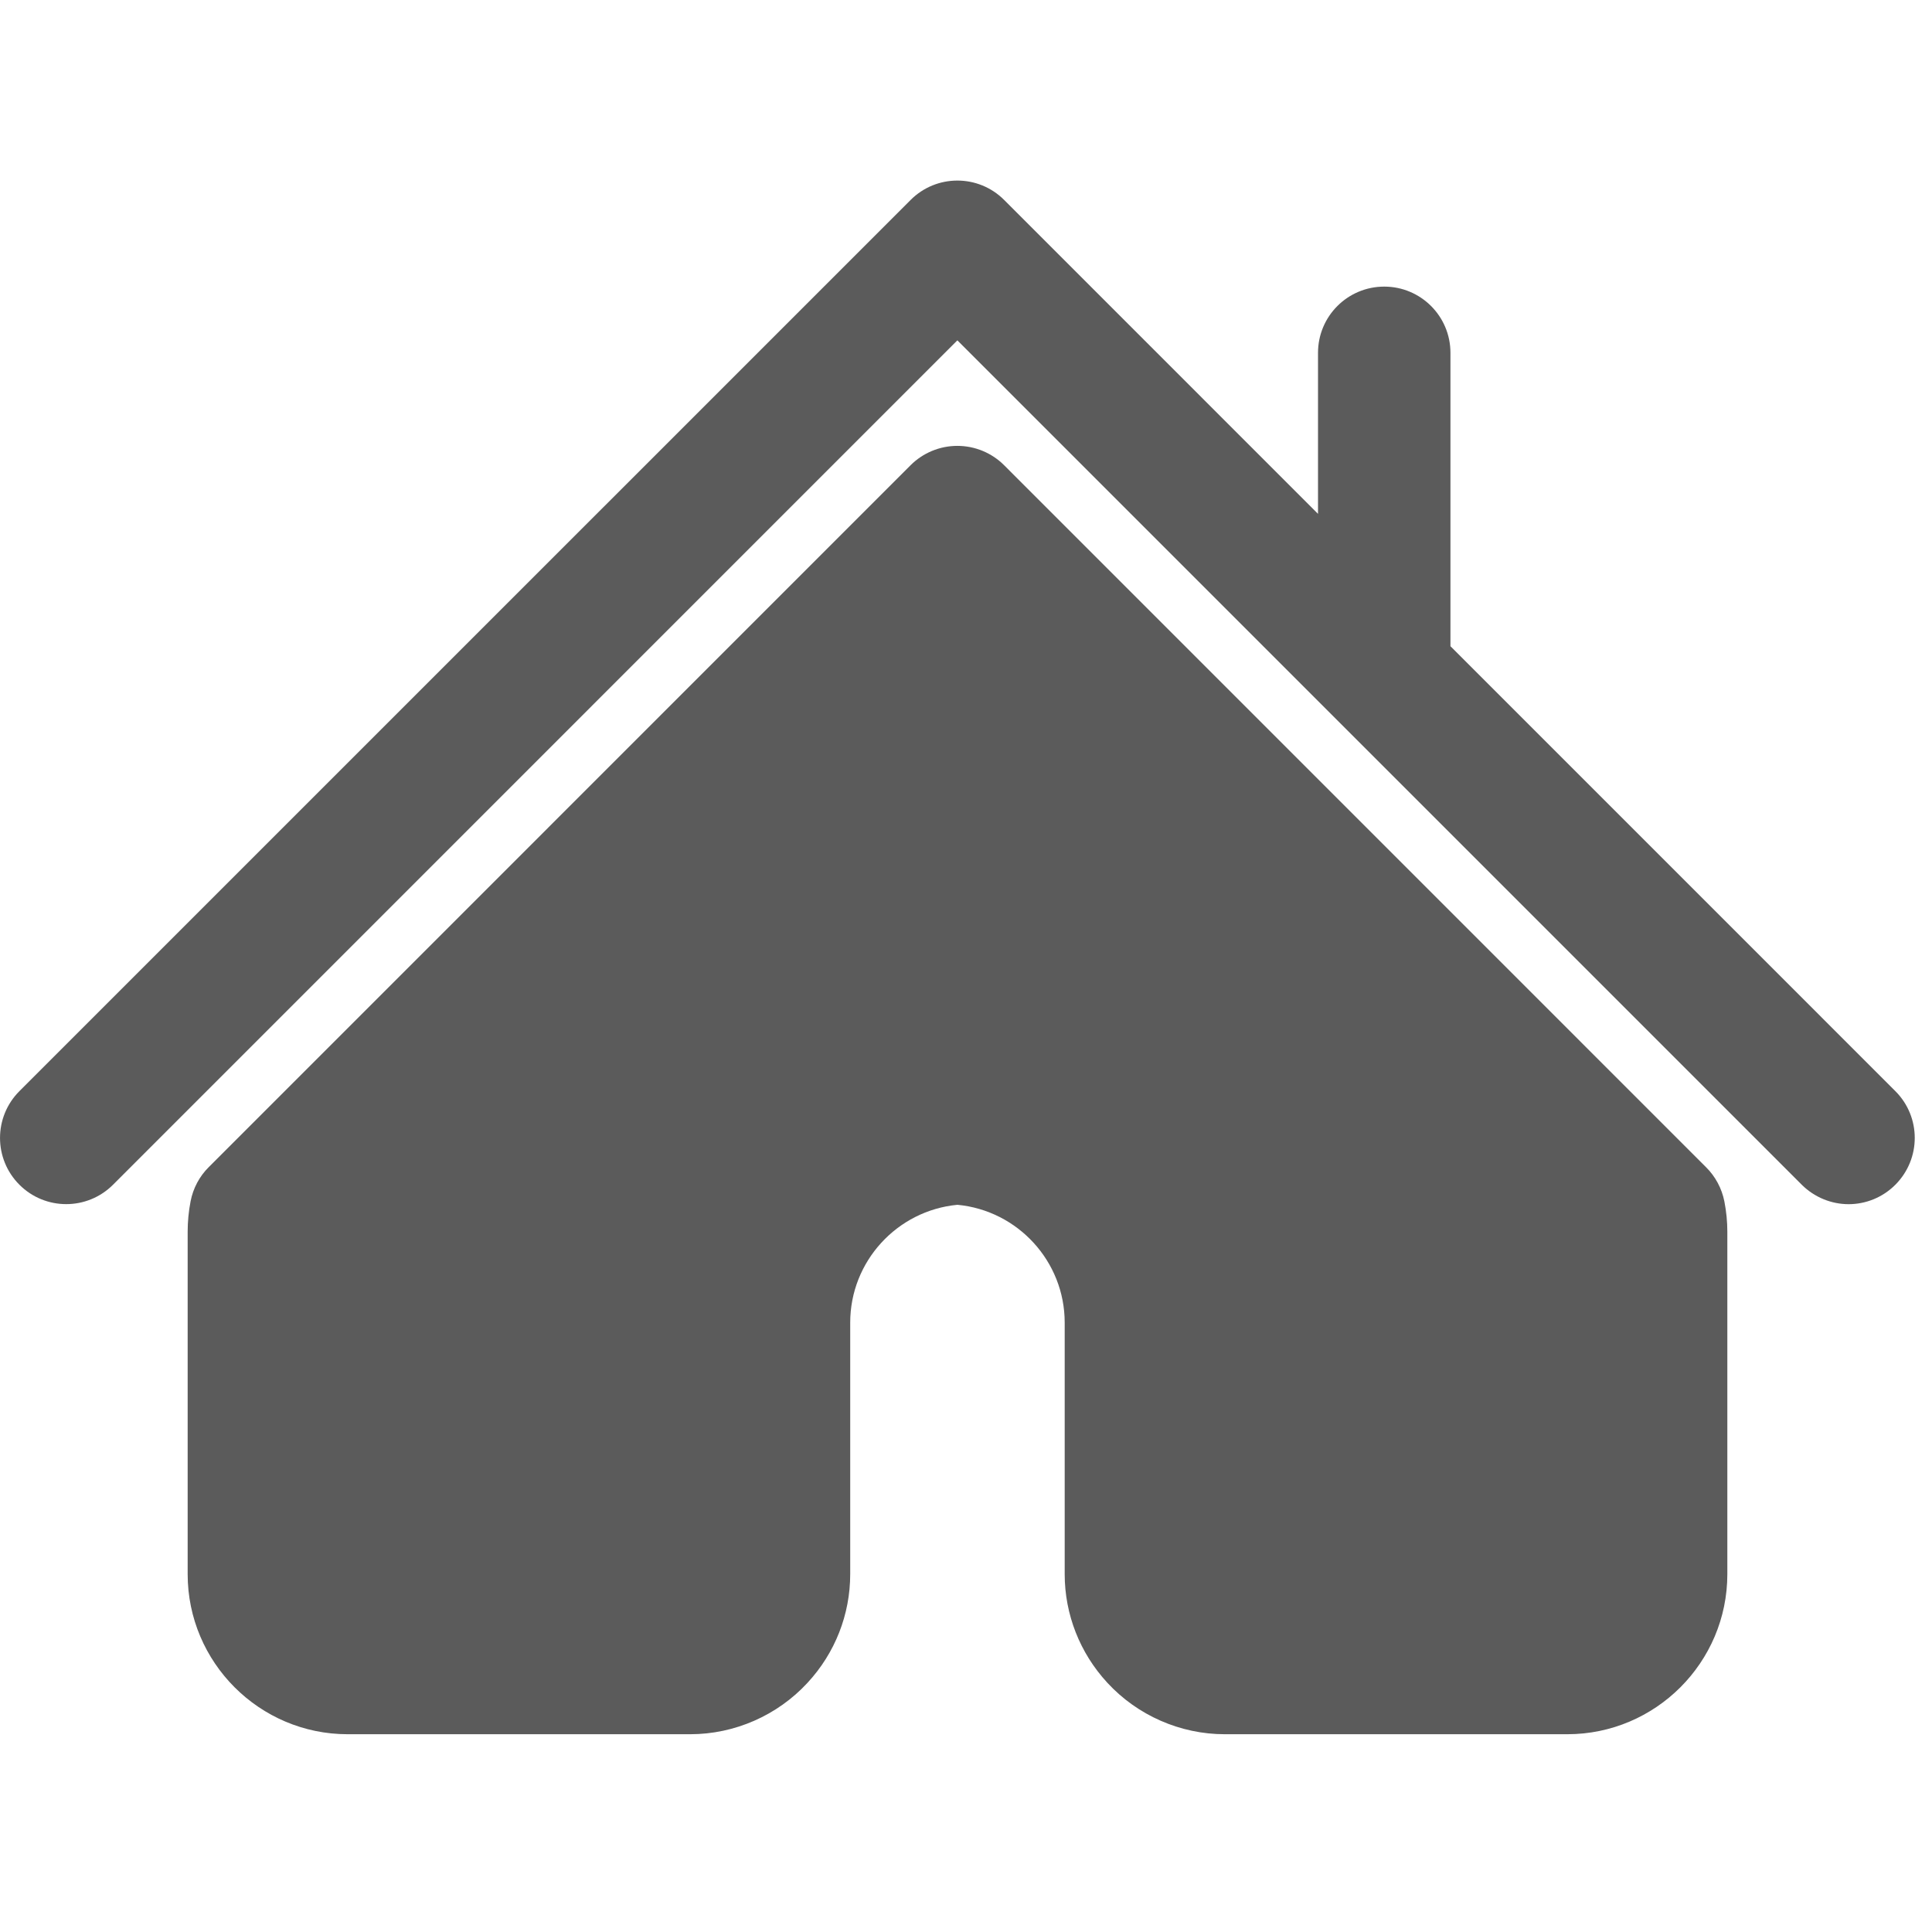
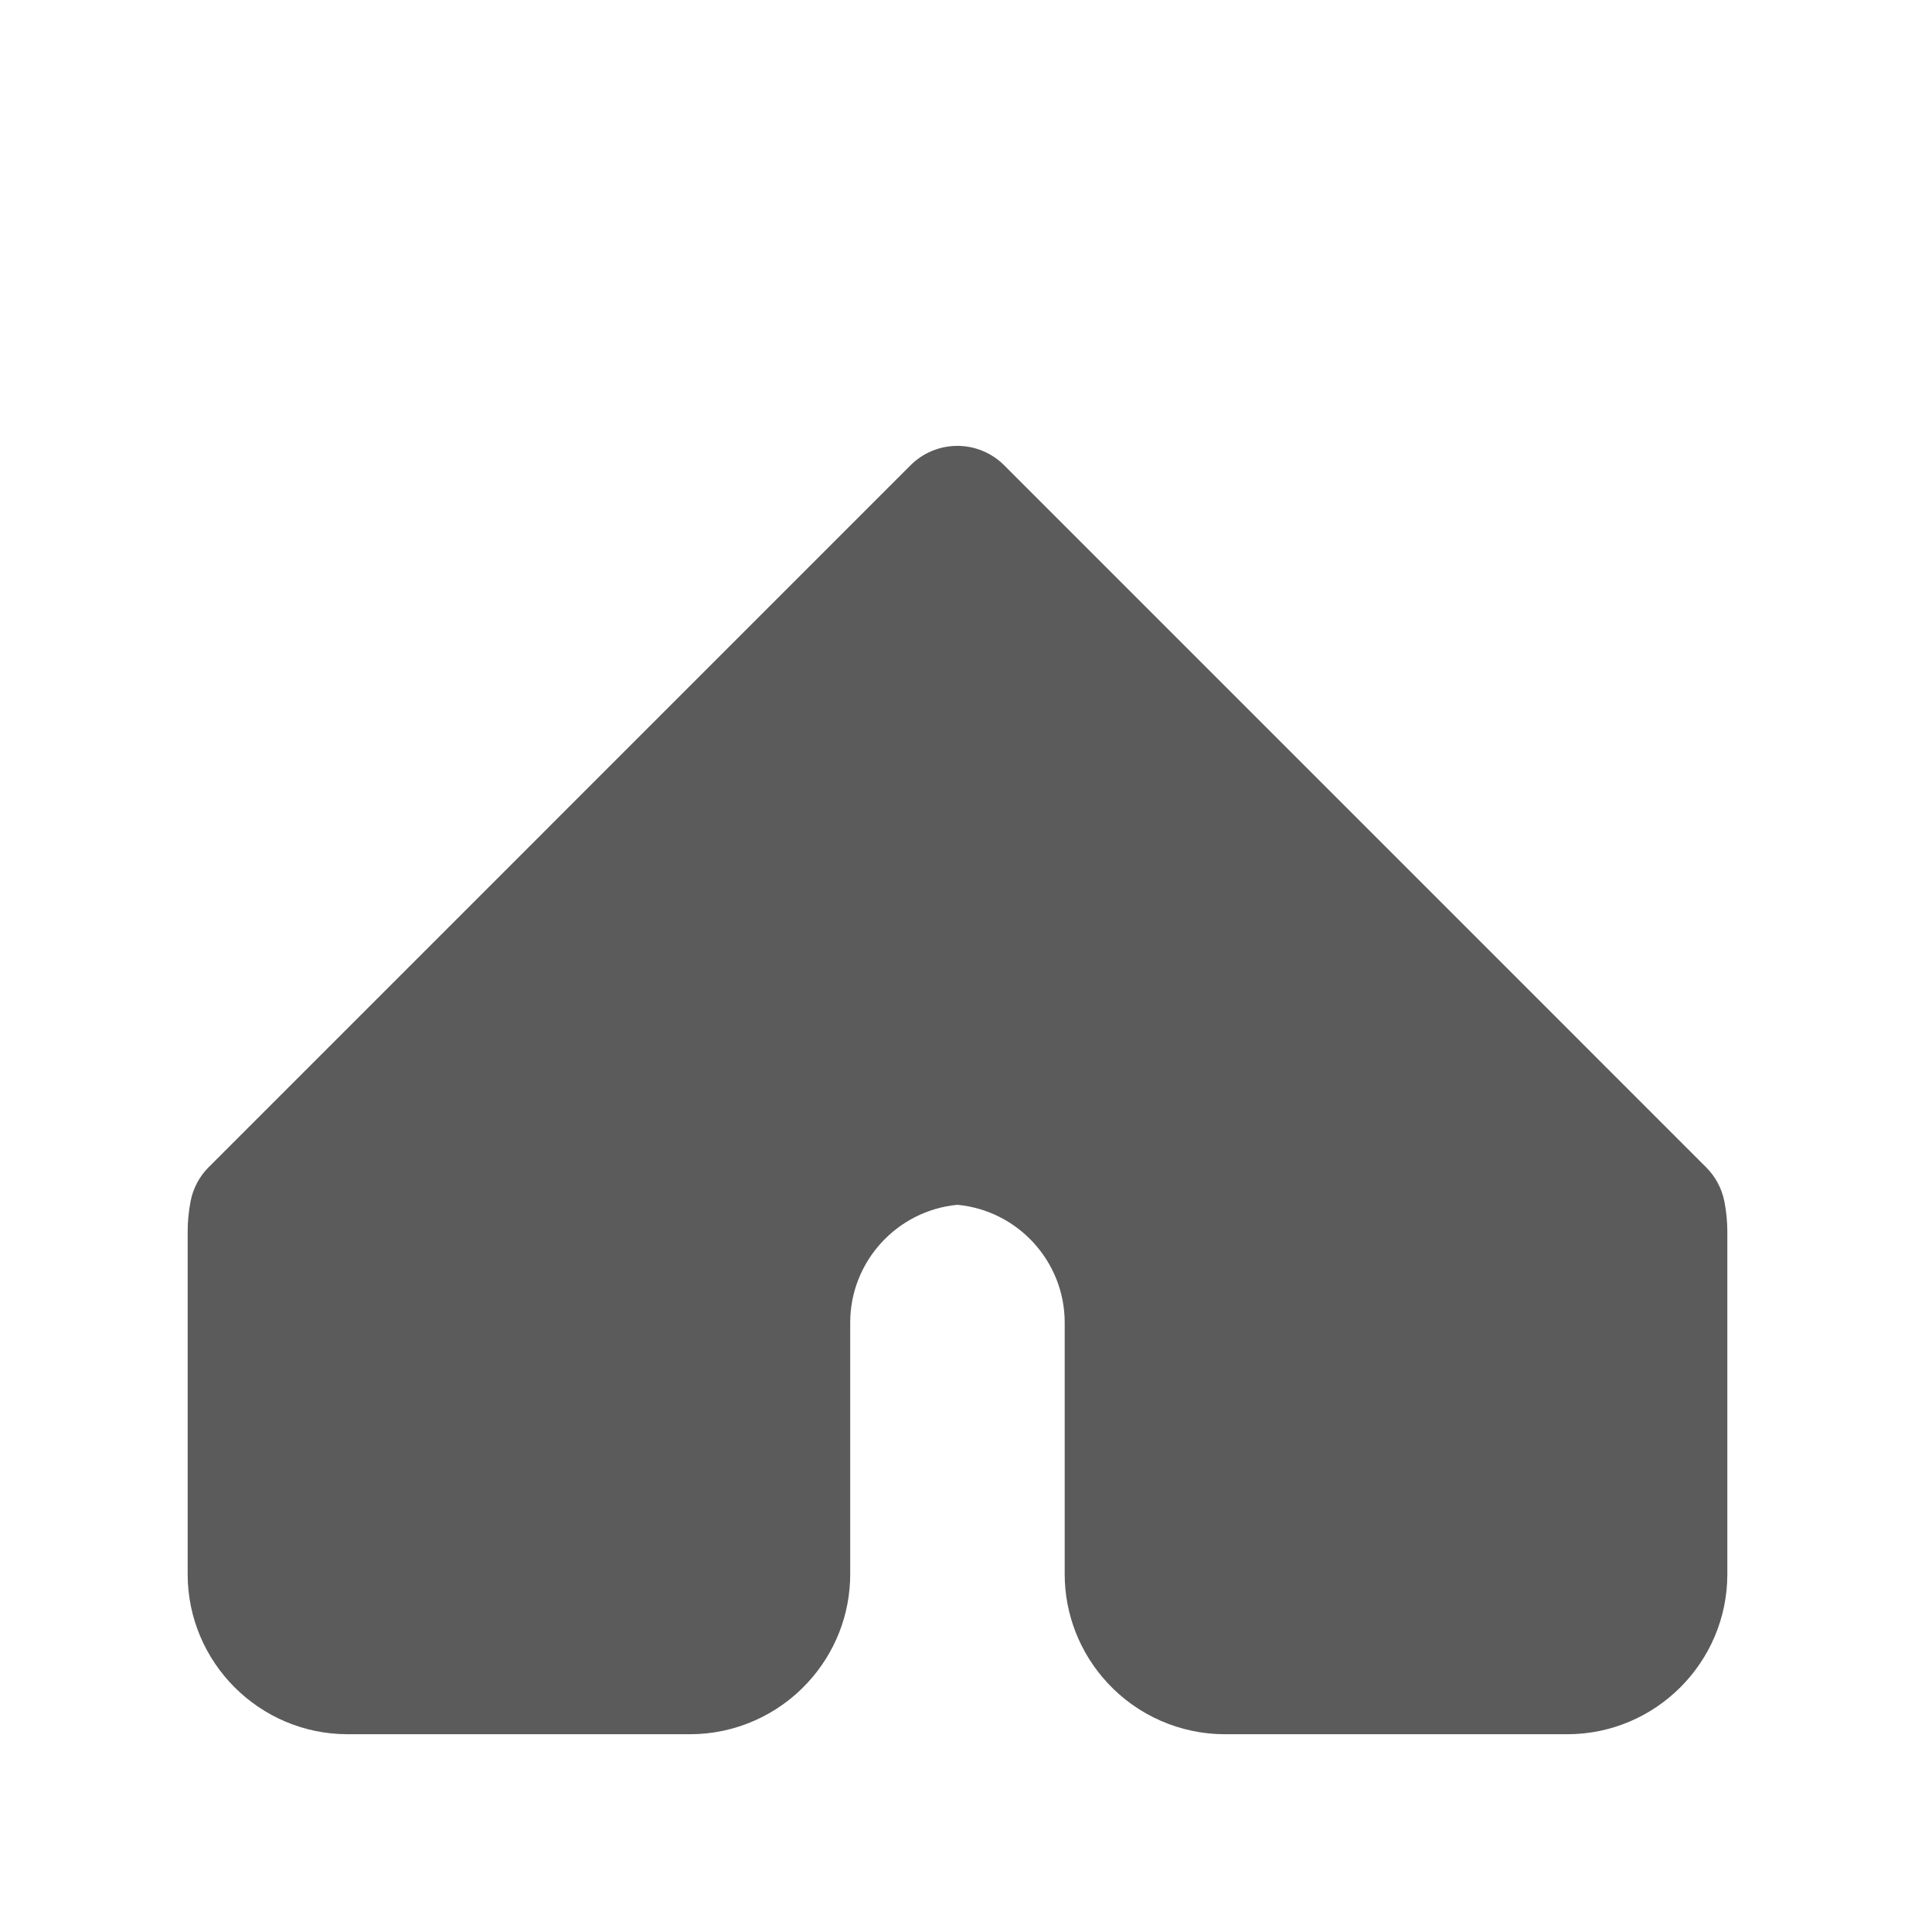
<svg xmlns="http://www.w3.org/2000/svg" width="60" height="60" viewBox="0 0 60 60" fill="none">
  <g clip-path="url(#clip0)">
-     <path d="M58.862 33.886L45.045 20.069V10.957C45.045 9.821 44.124 8.901 42.989 8.901C41.852 8.901 40.932 9.821 40.932 10.957V15.958L31.185 6.21C30.384 5.407 29.081 5.407 28.28 6.21L0.603 33.886C-0.2 34.69 -0.2 35.99 0.603 36.793C1.405 37.596 2.707 37.596 3.51 36.793L29.732 10.57L55.955 36.793C56.356 37.191 56.885 37.397 57.41 37.397C57.932 37.397 58.461 37.196 58.862 36.793C59.665 35.988 59.665 34.689 58.862 33.886Z" fill="#5B5B5B" />
    <path d="M52.979 36.245L31.185 14.449C30.8 14.064 30.277 13.847 29.731 13.847C29.186 13.847 28.663 14.064 28.278 14.449L6.484 36.245C6.193 36.533 5.997 36.904 5.919 37.307C5.858 37.621 5.828 37.94 5.828 38.249V48.887C5.828 51.626 8.057 53.858 10.797 53.858H21.435C22.813 53.858 24.142 53.276 25.08 52.259C25.934 51.336 26.404 50.139 26.404 48.886V41.074C26.404 39.178 27.857 37.594 29.734 37.416C31.612 37.594 33.065 39.178 33.065 41.074V48.886C33.065 50.138 33.537 51.336 34.389 52.259C35.327 53.276 36.658 53.858 38.035 53.858H48.673C51.413 53.858 53.644 51.629 53.644 48.886V38.252C53.644 37.94 53.613 37.622 53.552 37.311C53.471 36.904 53.271 36.533 52.979 36.245Z" fill="#5B5B5B" />
  </g>
  <defs>
    <clipPath id="clip0">
      <rect width="59.465" height="59.465" fill="white" />
    </clipPath>
  </defs>
</svg>